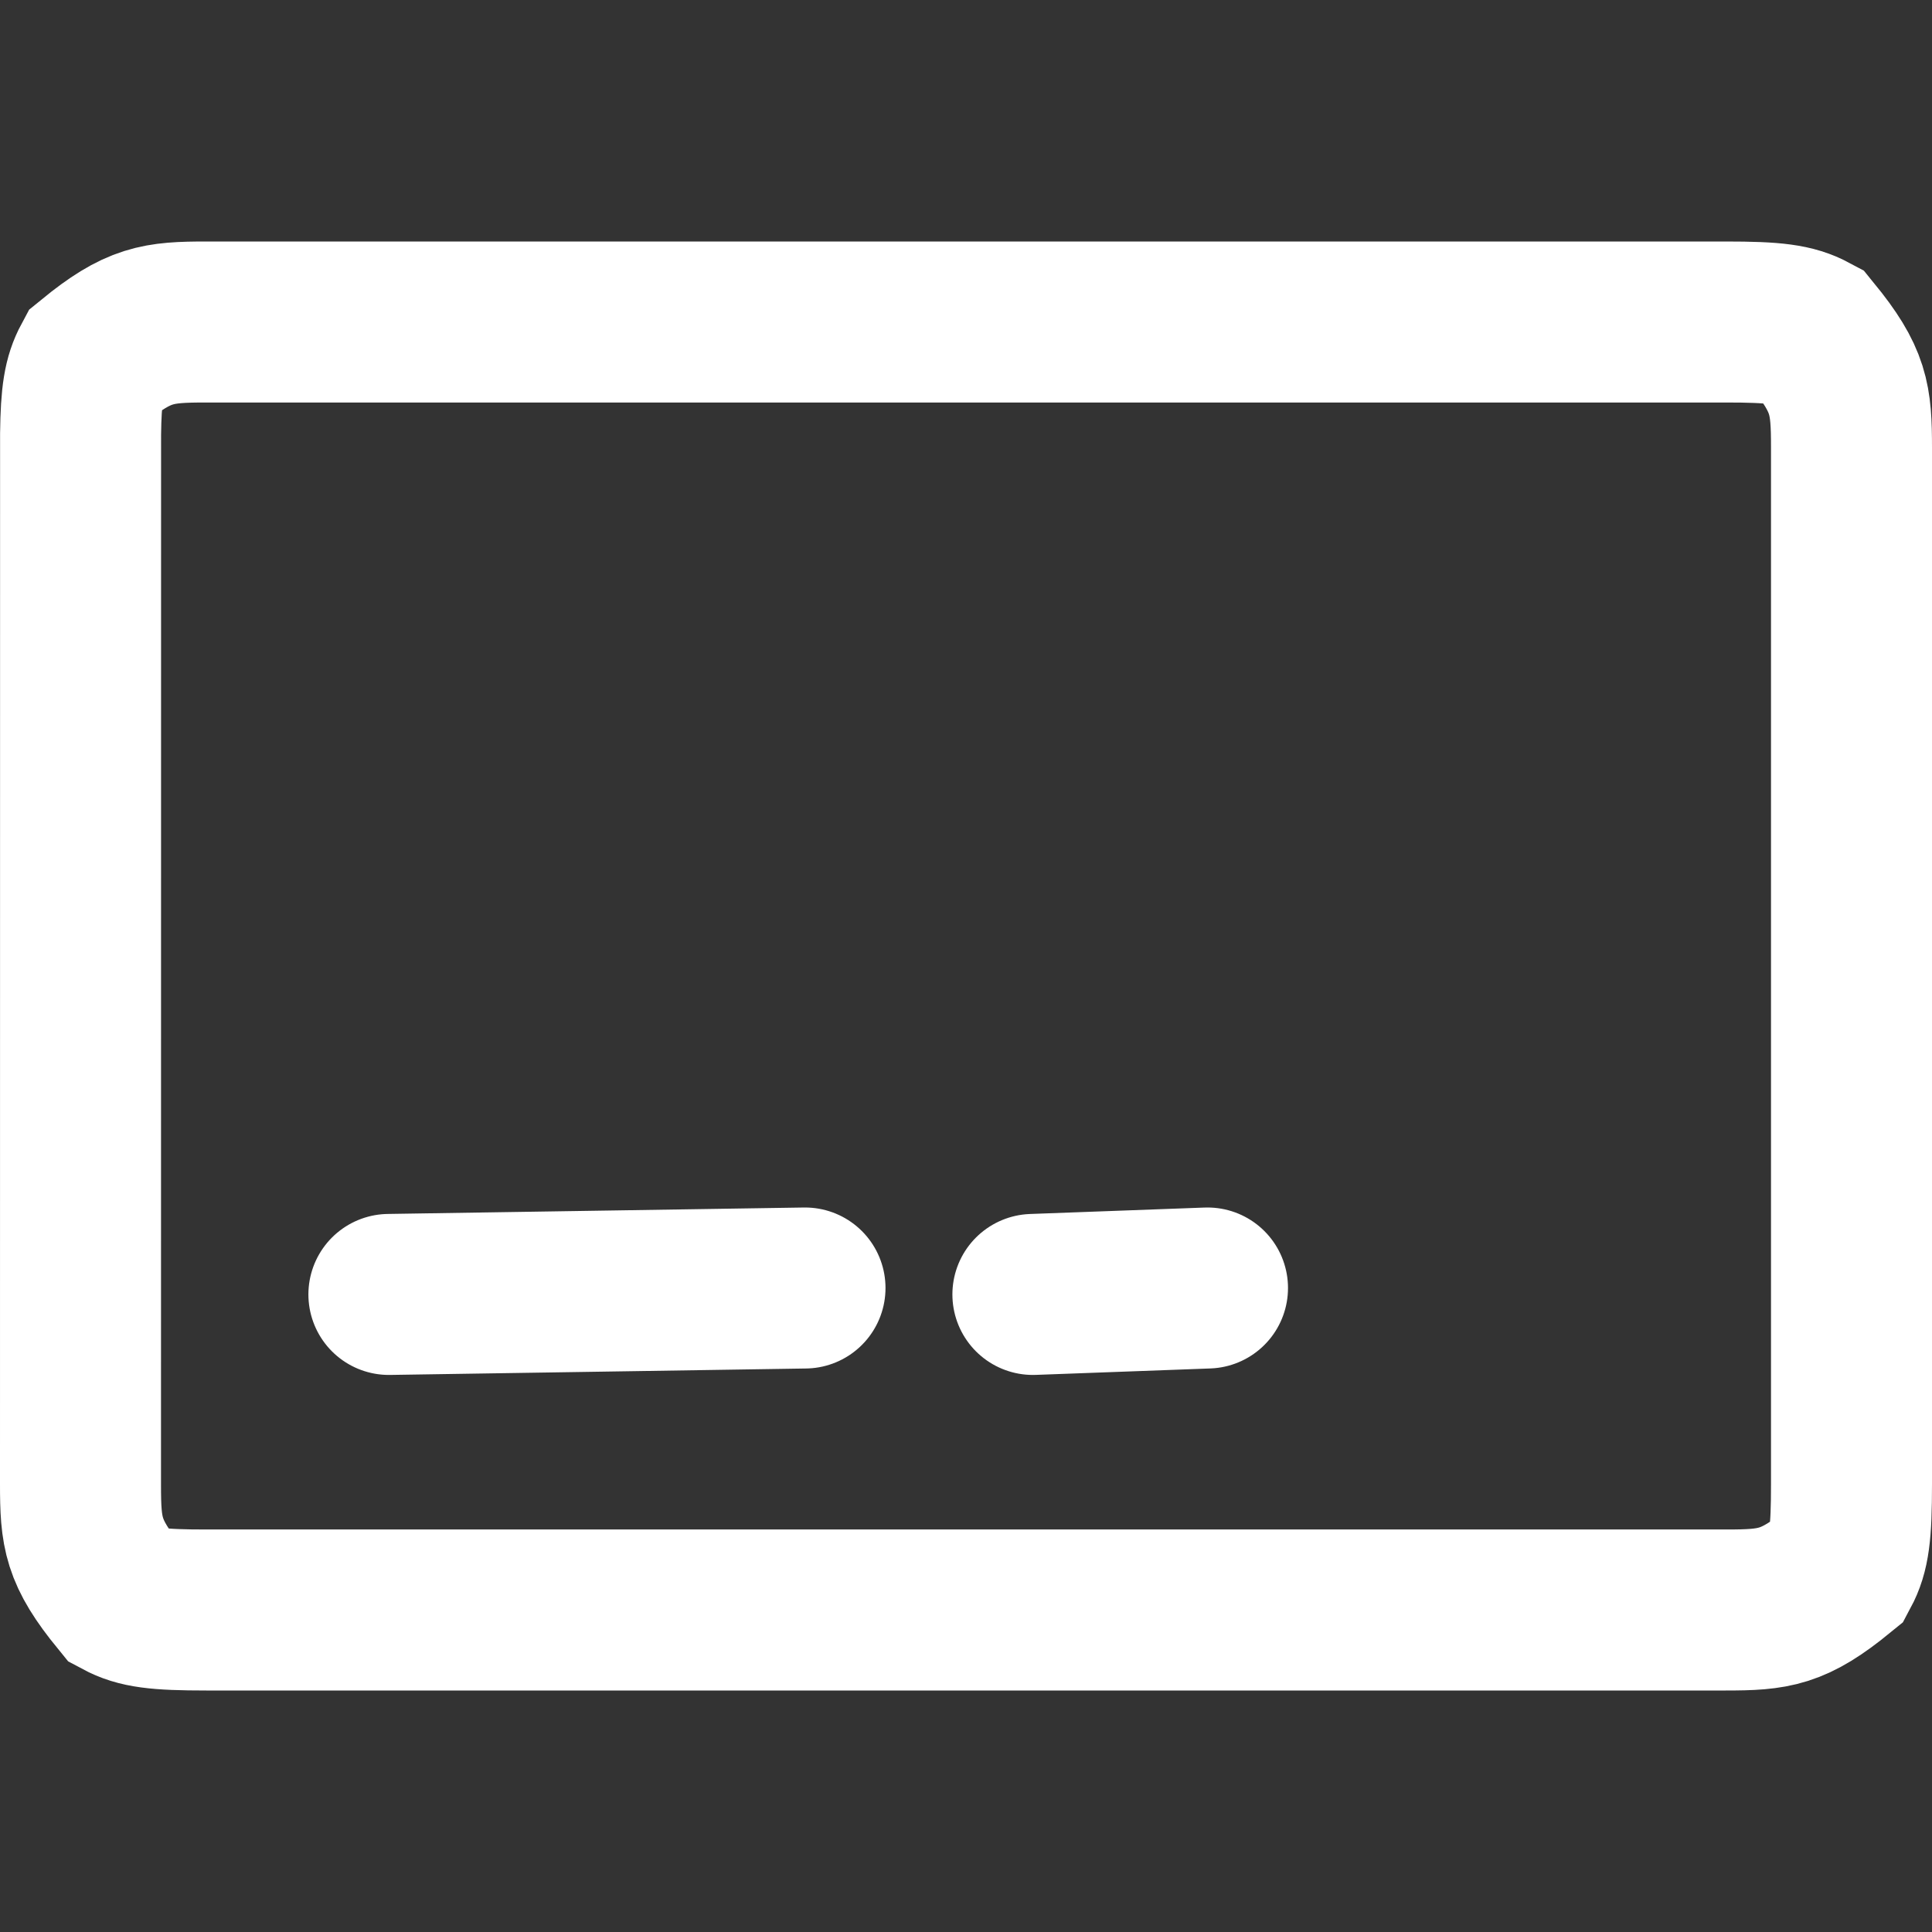
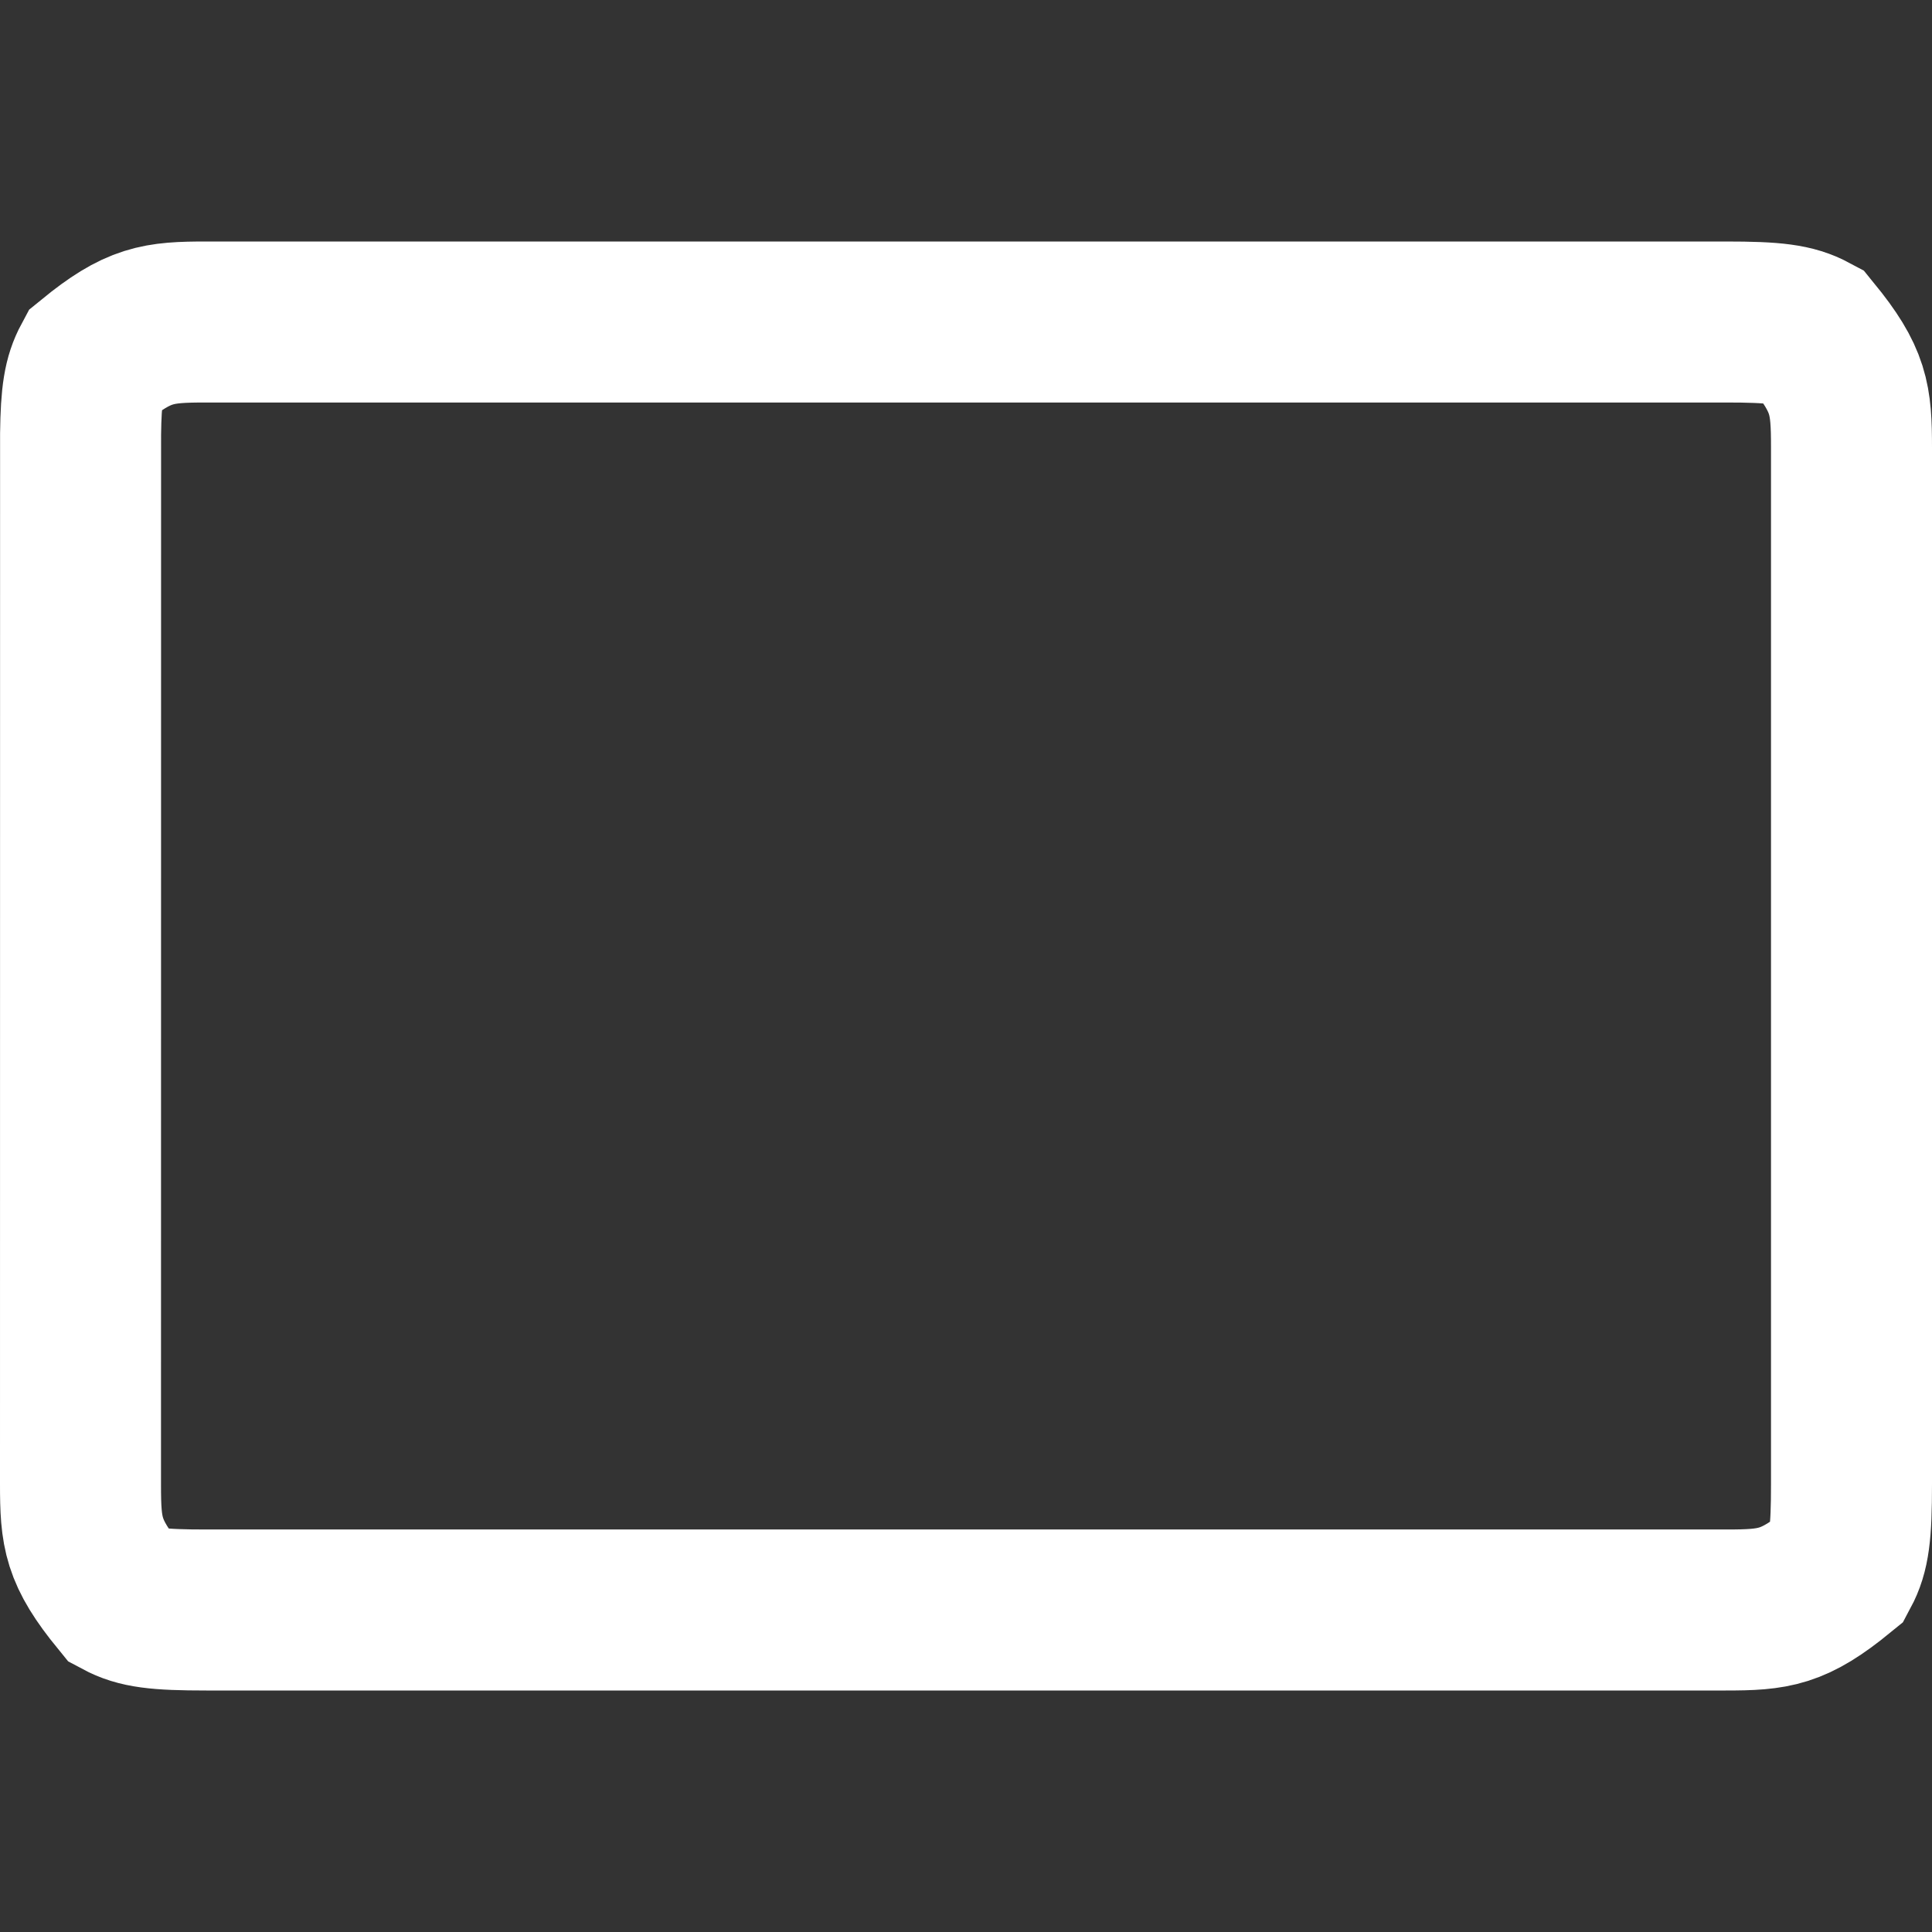
<svg xmlns="http://www.w3.org/2000/svg" width="24px" height="24px" viewBox="0 0 24 24" version="1.1">
  <rect x="0" y="0" width="24" height="24" fill="#333333" stroke="none" />
  <title>join-icon/5</title>
  <g id="join-icon/5" stroke="none" stroke-width="1" fill="none" fill-rule="evenodd">
    <g id="Group" transform="translate(0, 3)" stroke="#FFFFFF" stroke-width="2">
      <path d="M2.564,1 L21.436,1 C22.044,1 22.279,1.028 22.505,1.149 C22.972,1.721 23,1.956 23,2.564 L23,15.436 C23,16.044 22.972,16.279 22.851,16.505 C22.279,16.972 22.044,17 21.436,17 L2.564,17 C1.956,17 1.721,16.972 1.495,16.851 C1.028,16.279 1,16.044 1,15.436 L1.001,2.392 C1.007,1.909 1.04,1.698 1.149,1.495 C1.721,1.028 1.956,1 2.564,1 Z" id="Rectangle" />
-       <line x1="4.831" y1="13.08" x2="10" y2="13" id="Path-2" stroke-linecap="round" stroke-linejoin="round" />
-       <line x1="12.831" y1="13.08" x2="15" y2="13" id="Path-2-Copy" stroke-linecap="round" stroke-linejoin="round" />
    </g>
  </g>
</svg>